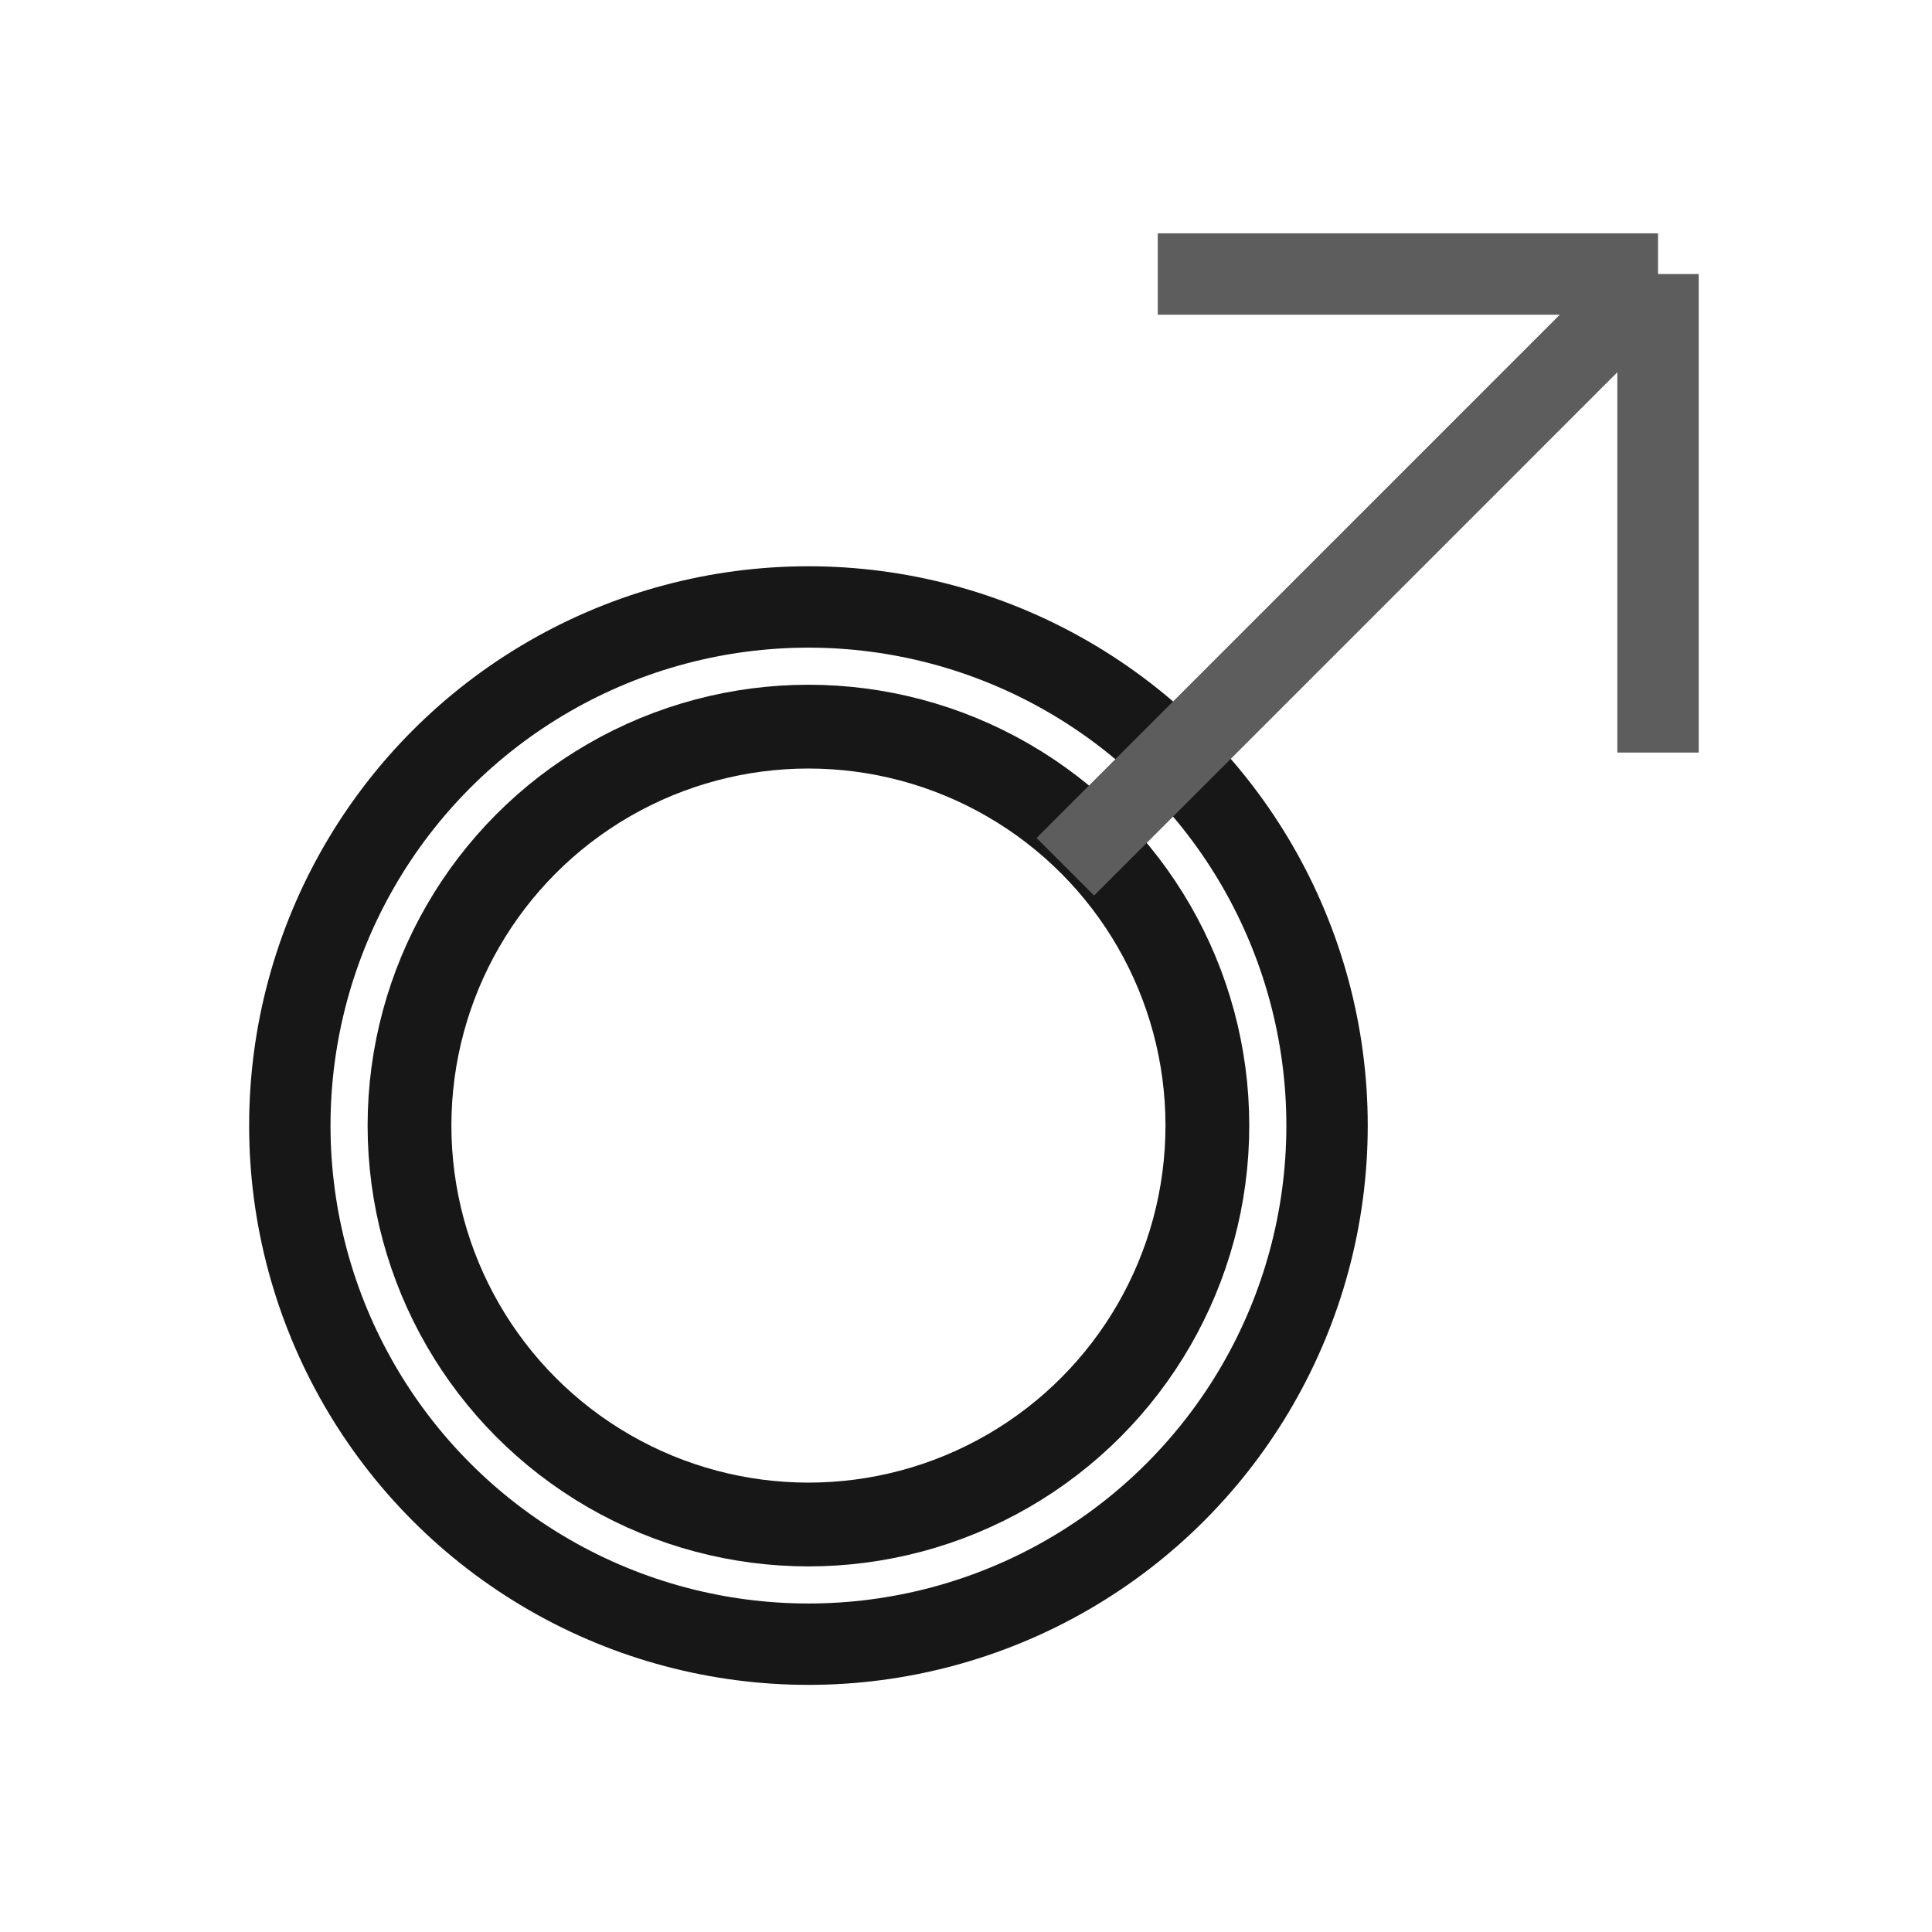
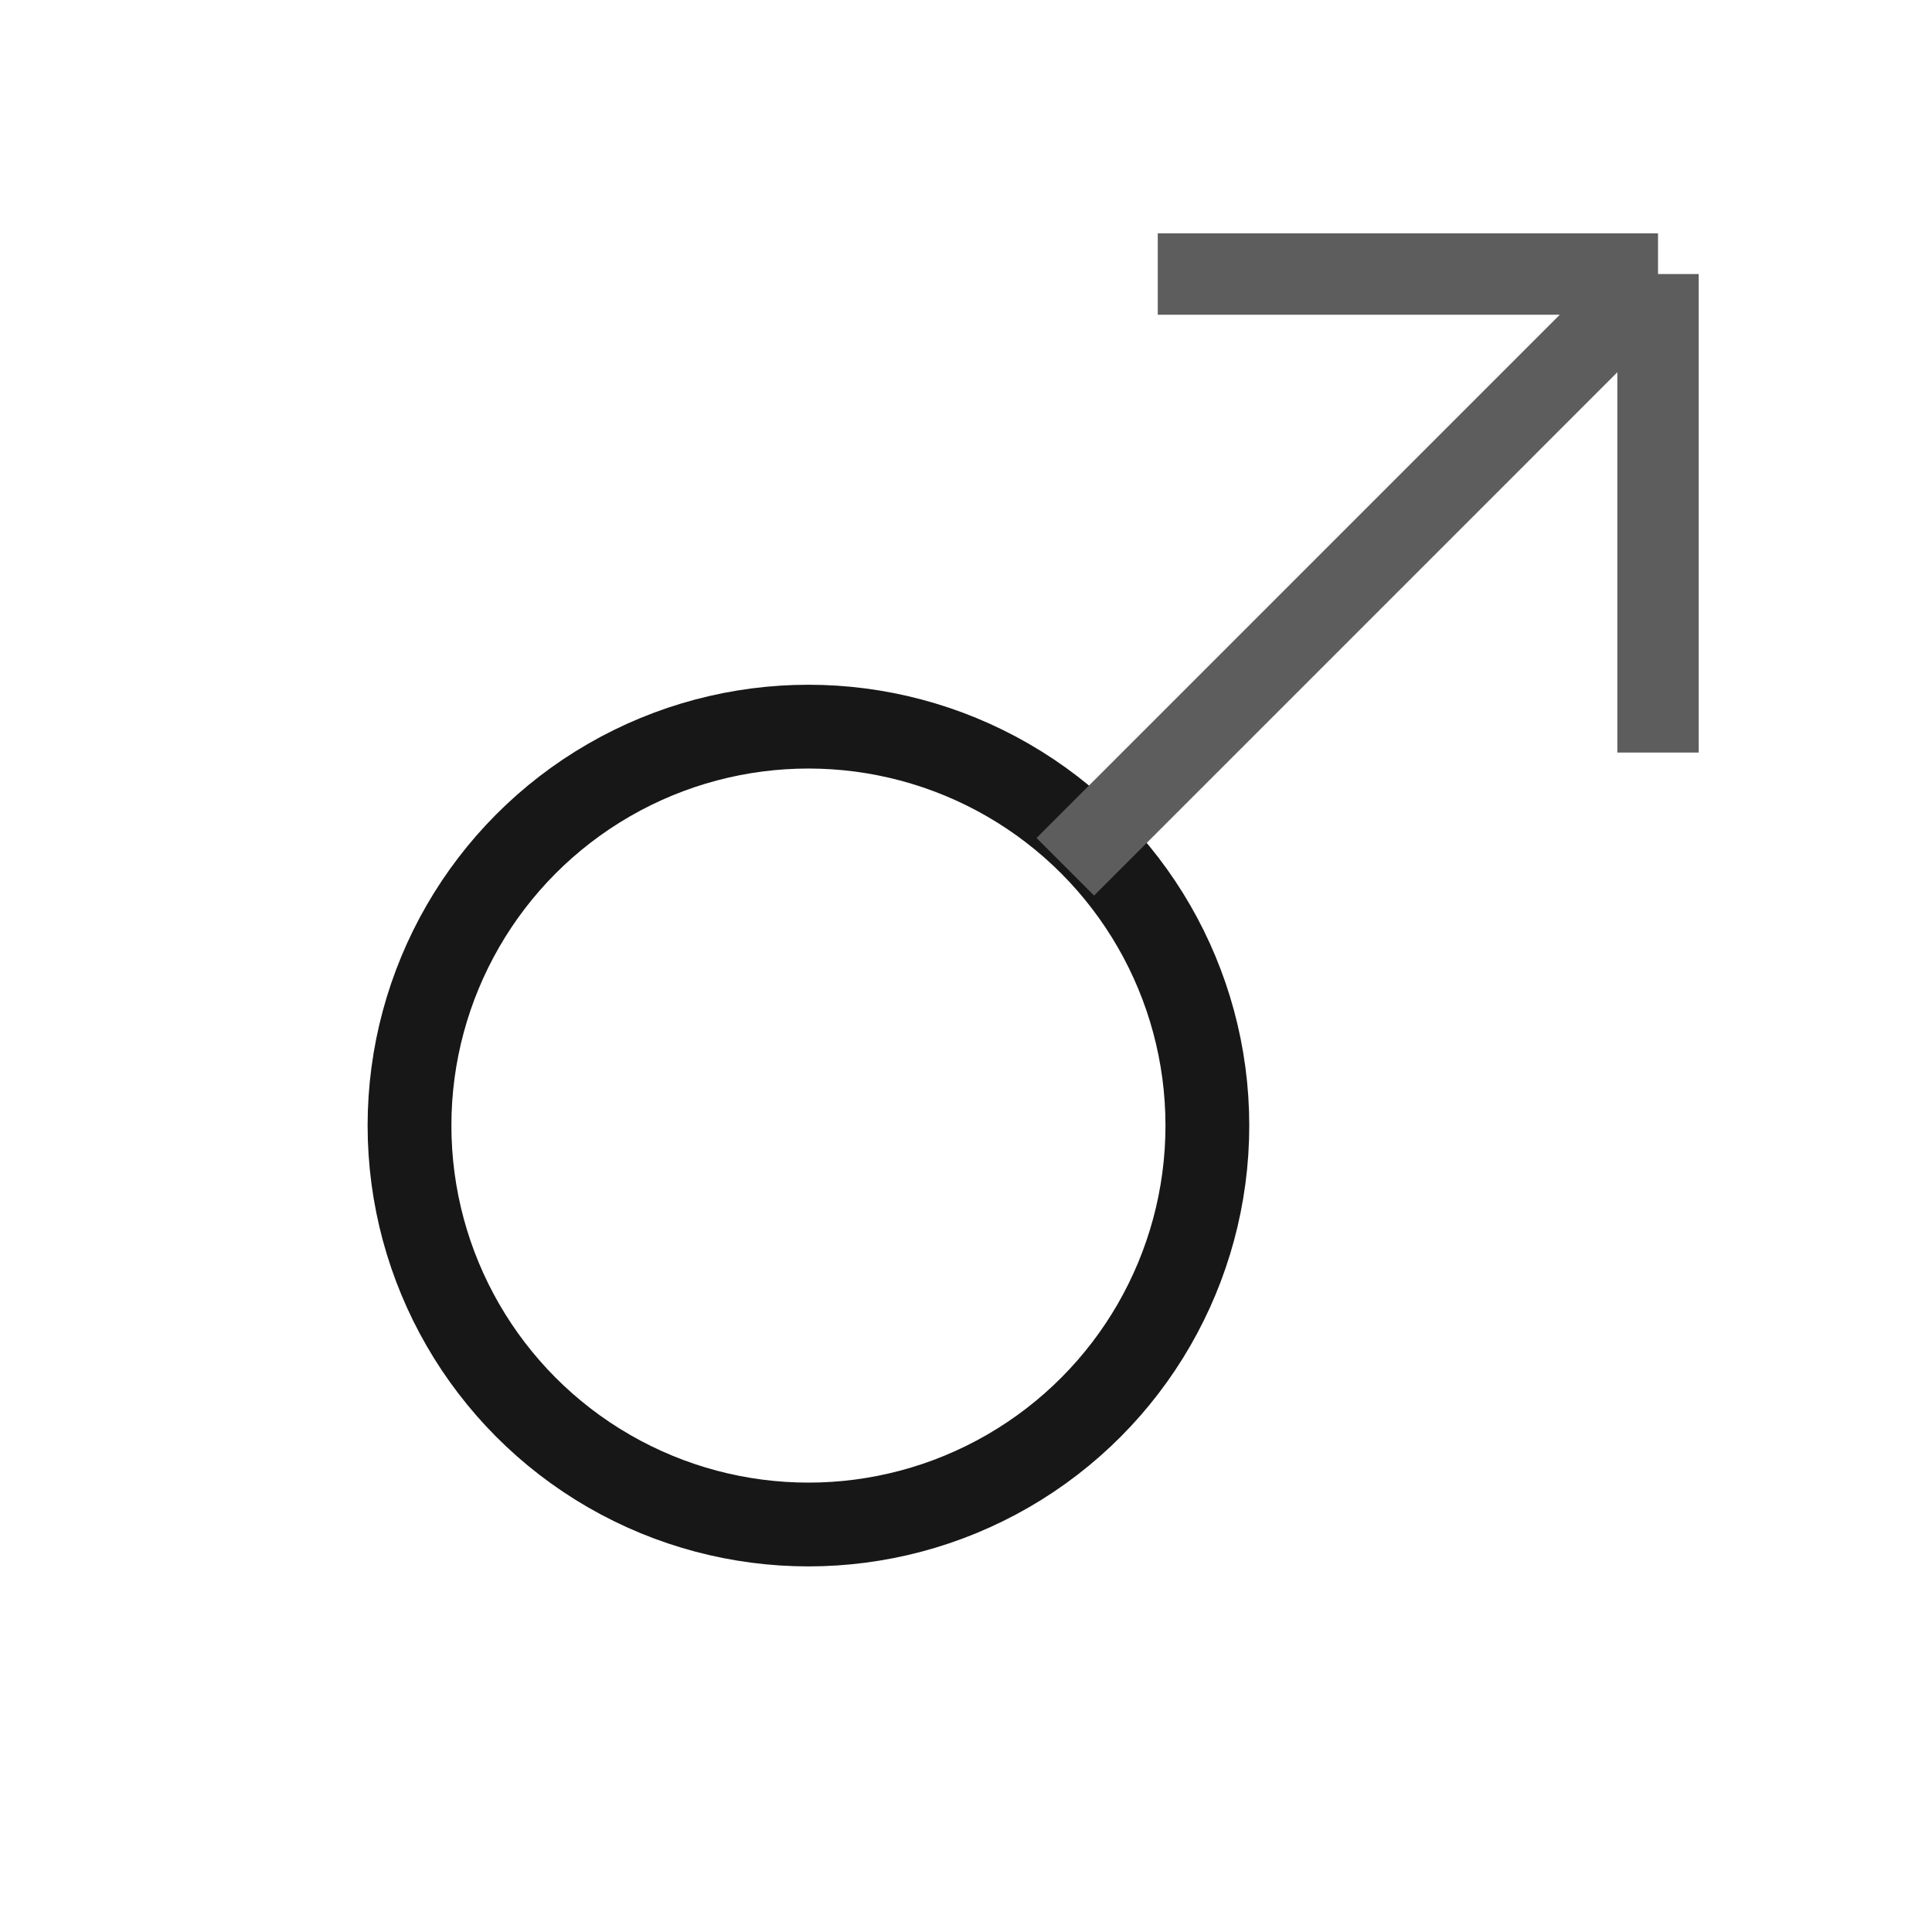
<svg xmlns="http://www.w3.org/2000/svg" width="74" height="74" viewBox="0 0 74 74" fill="none">
  <circle cx="30.965" cy="43.112" r="15.28" stroke="#171717" stroke-width="3.209" />
-   <circle cx="30.965" cy="43.112" r="19.864" stroke="#171717" stroke-width="3.117" />
  <path d="M40.804 33.199L63.506 10.496M63.506 10.496V28.825M63.506 10.496H44.345" stroke="#5D5D5D" stroke-width="3.117" />
</svg>